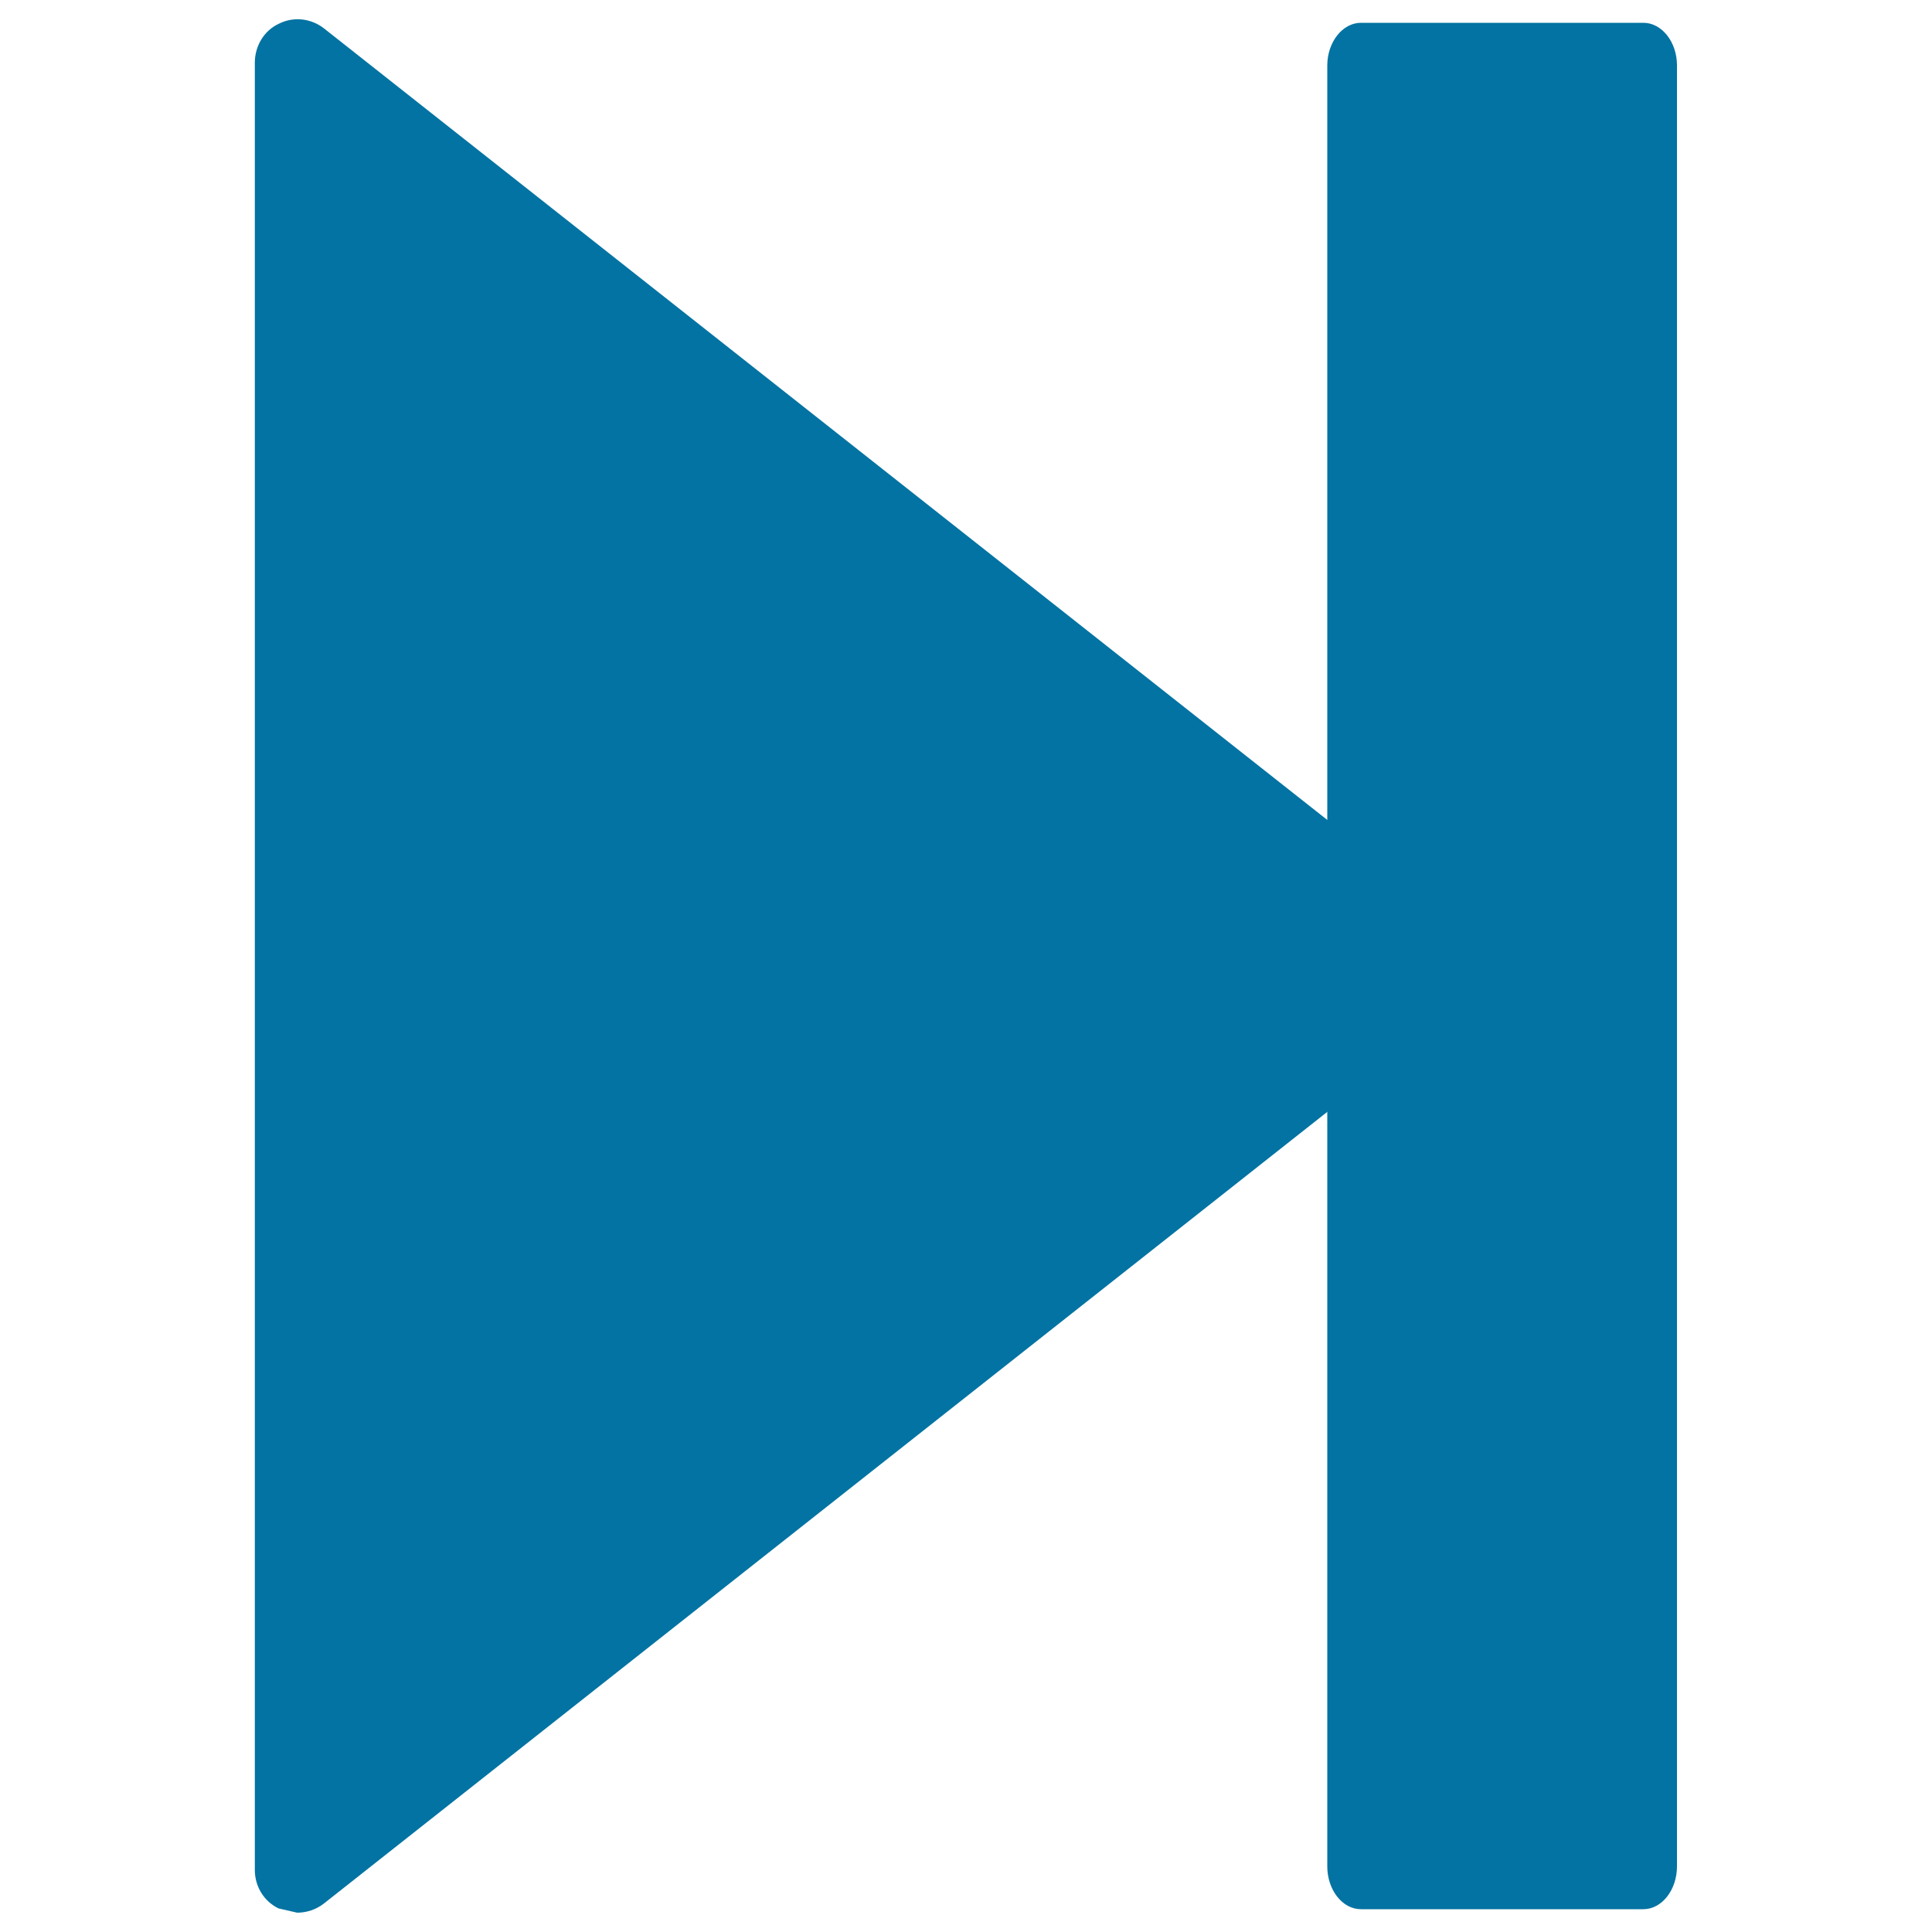
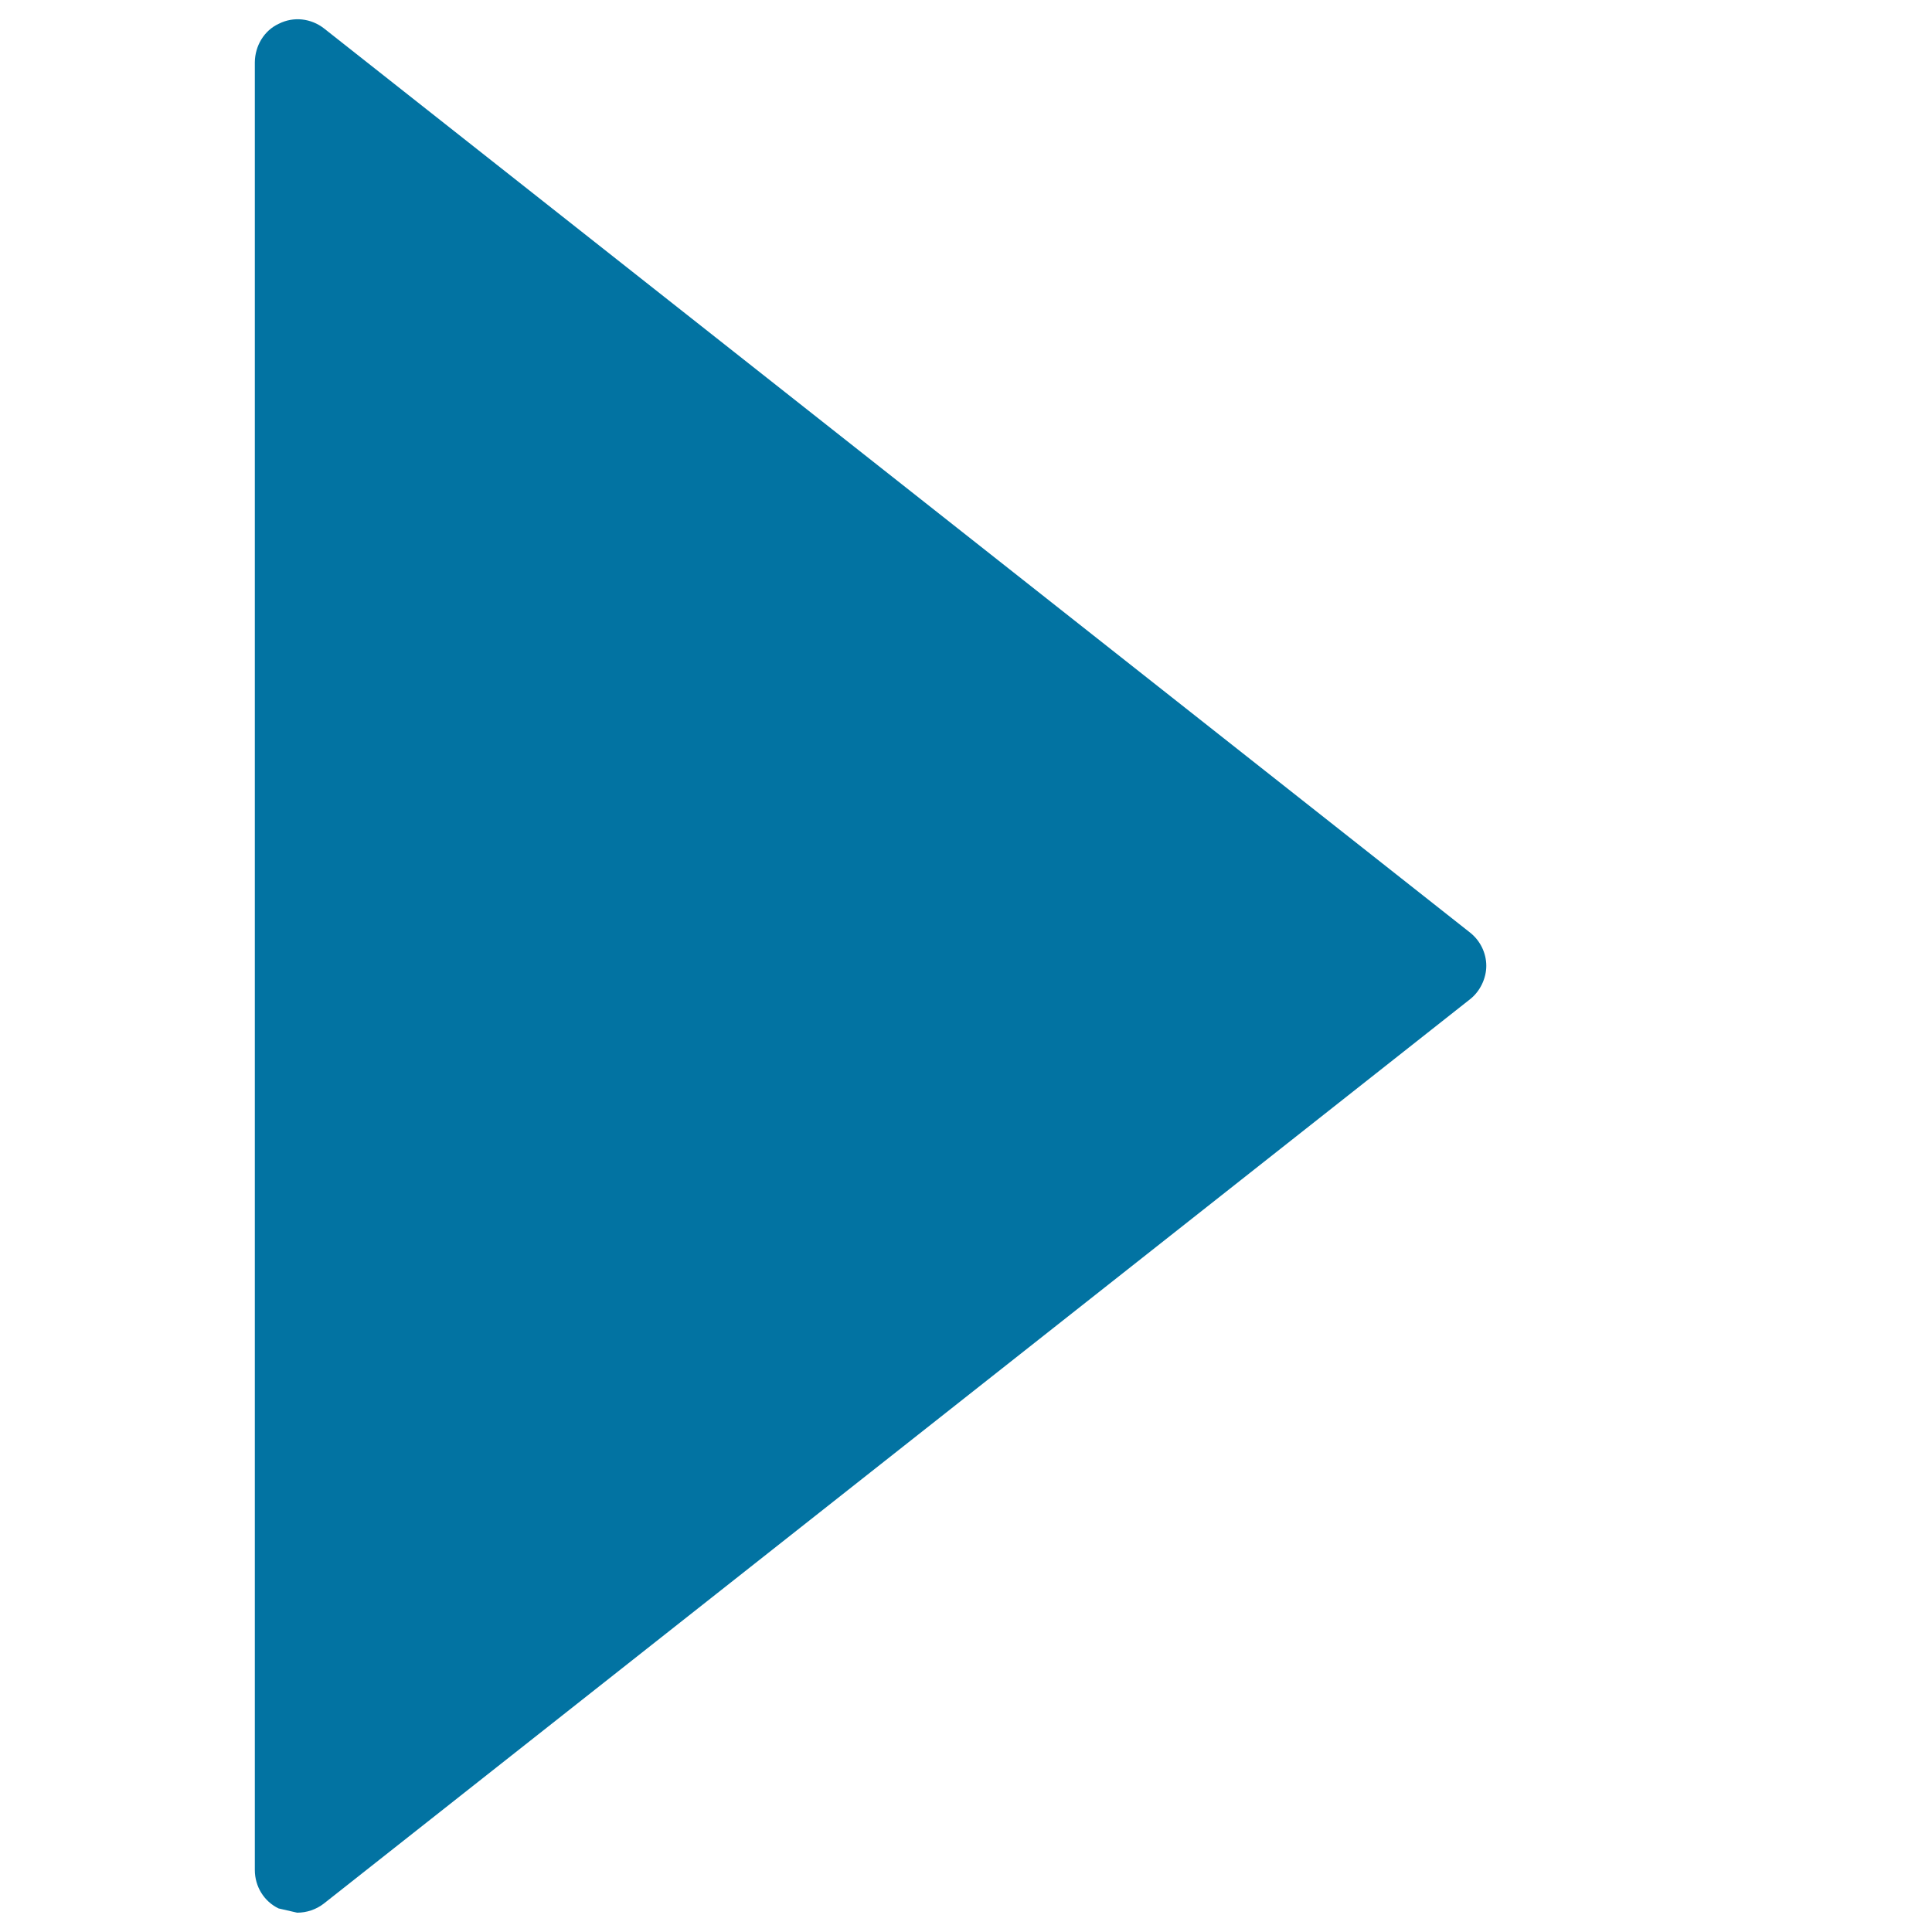
<svg xmlns="http://www.w3.org/2000/svg" viewBox="0 0 1000 1000" style="fill:#0273a2">
  <title>Play And Pause Button SVG icon</title>
  <g>
    <g id="c93_stop">
      <path d="M144.3,12.3c7.7-3.9,16.7-2.8,23.4,2.4l593.2,468c5.2,4.1,8.4,10.5,8.4,17.2c0,6.5-3.2,13.2-8.4,17.3L167.6,985.3c-4,3.1-8.9,4.7-13.8,4.7l-9.6-2.2c-7.5-3.6-12.3-11.3-12.3-19.9V32.2C132,23.7,136.7,15.8,144.3,12.3z" />
-       <path d="M704.4,11.8h146.2c9.6,0,17.4,10,17.4,22V966c0,12.2-7.8,22.2-17.4,22.2H704.4c-9.6,0-17.4-10-17.4-22.2V33.9C687,21.8,694.9,11.8,704.4,11.8z" />
    </g>
    <g id="Capa_1_11_" />
  </g>
</svg>